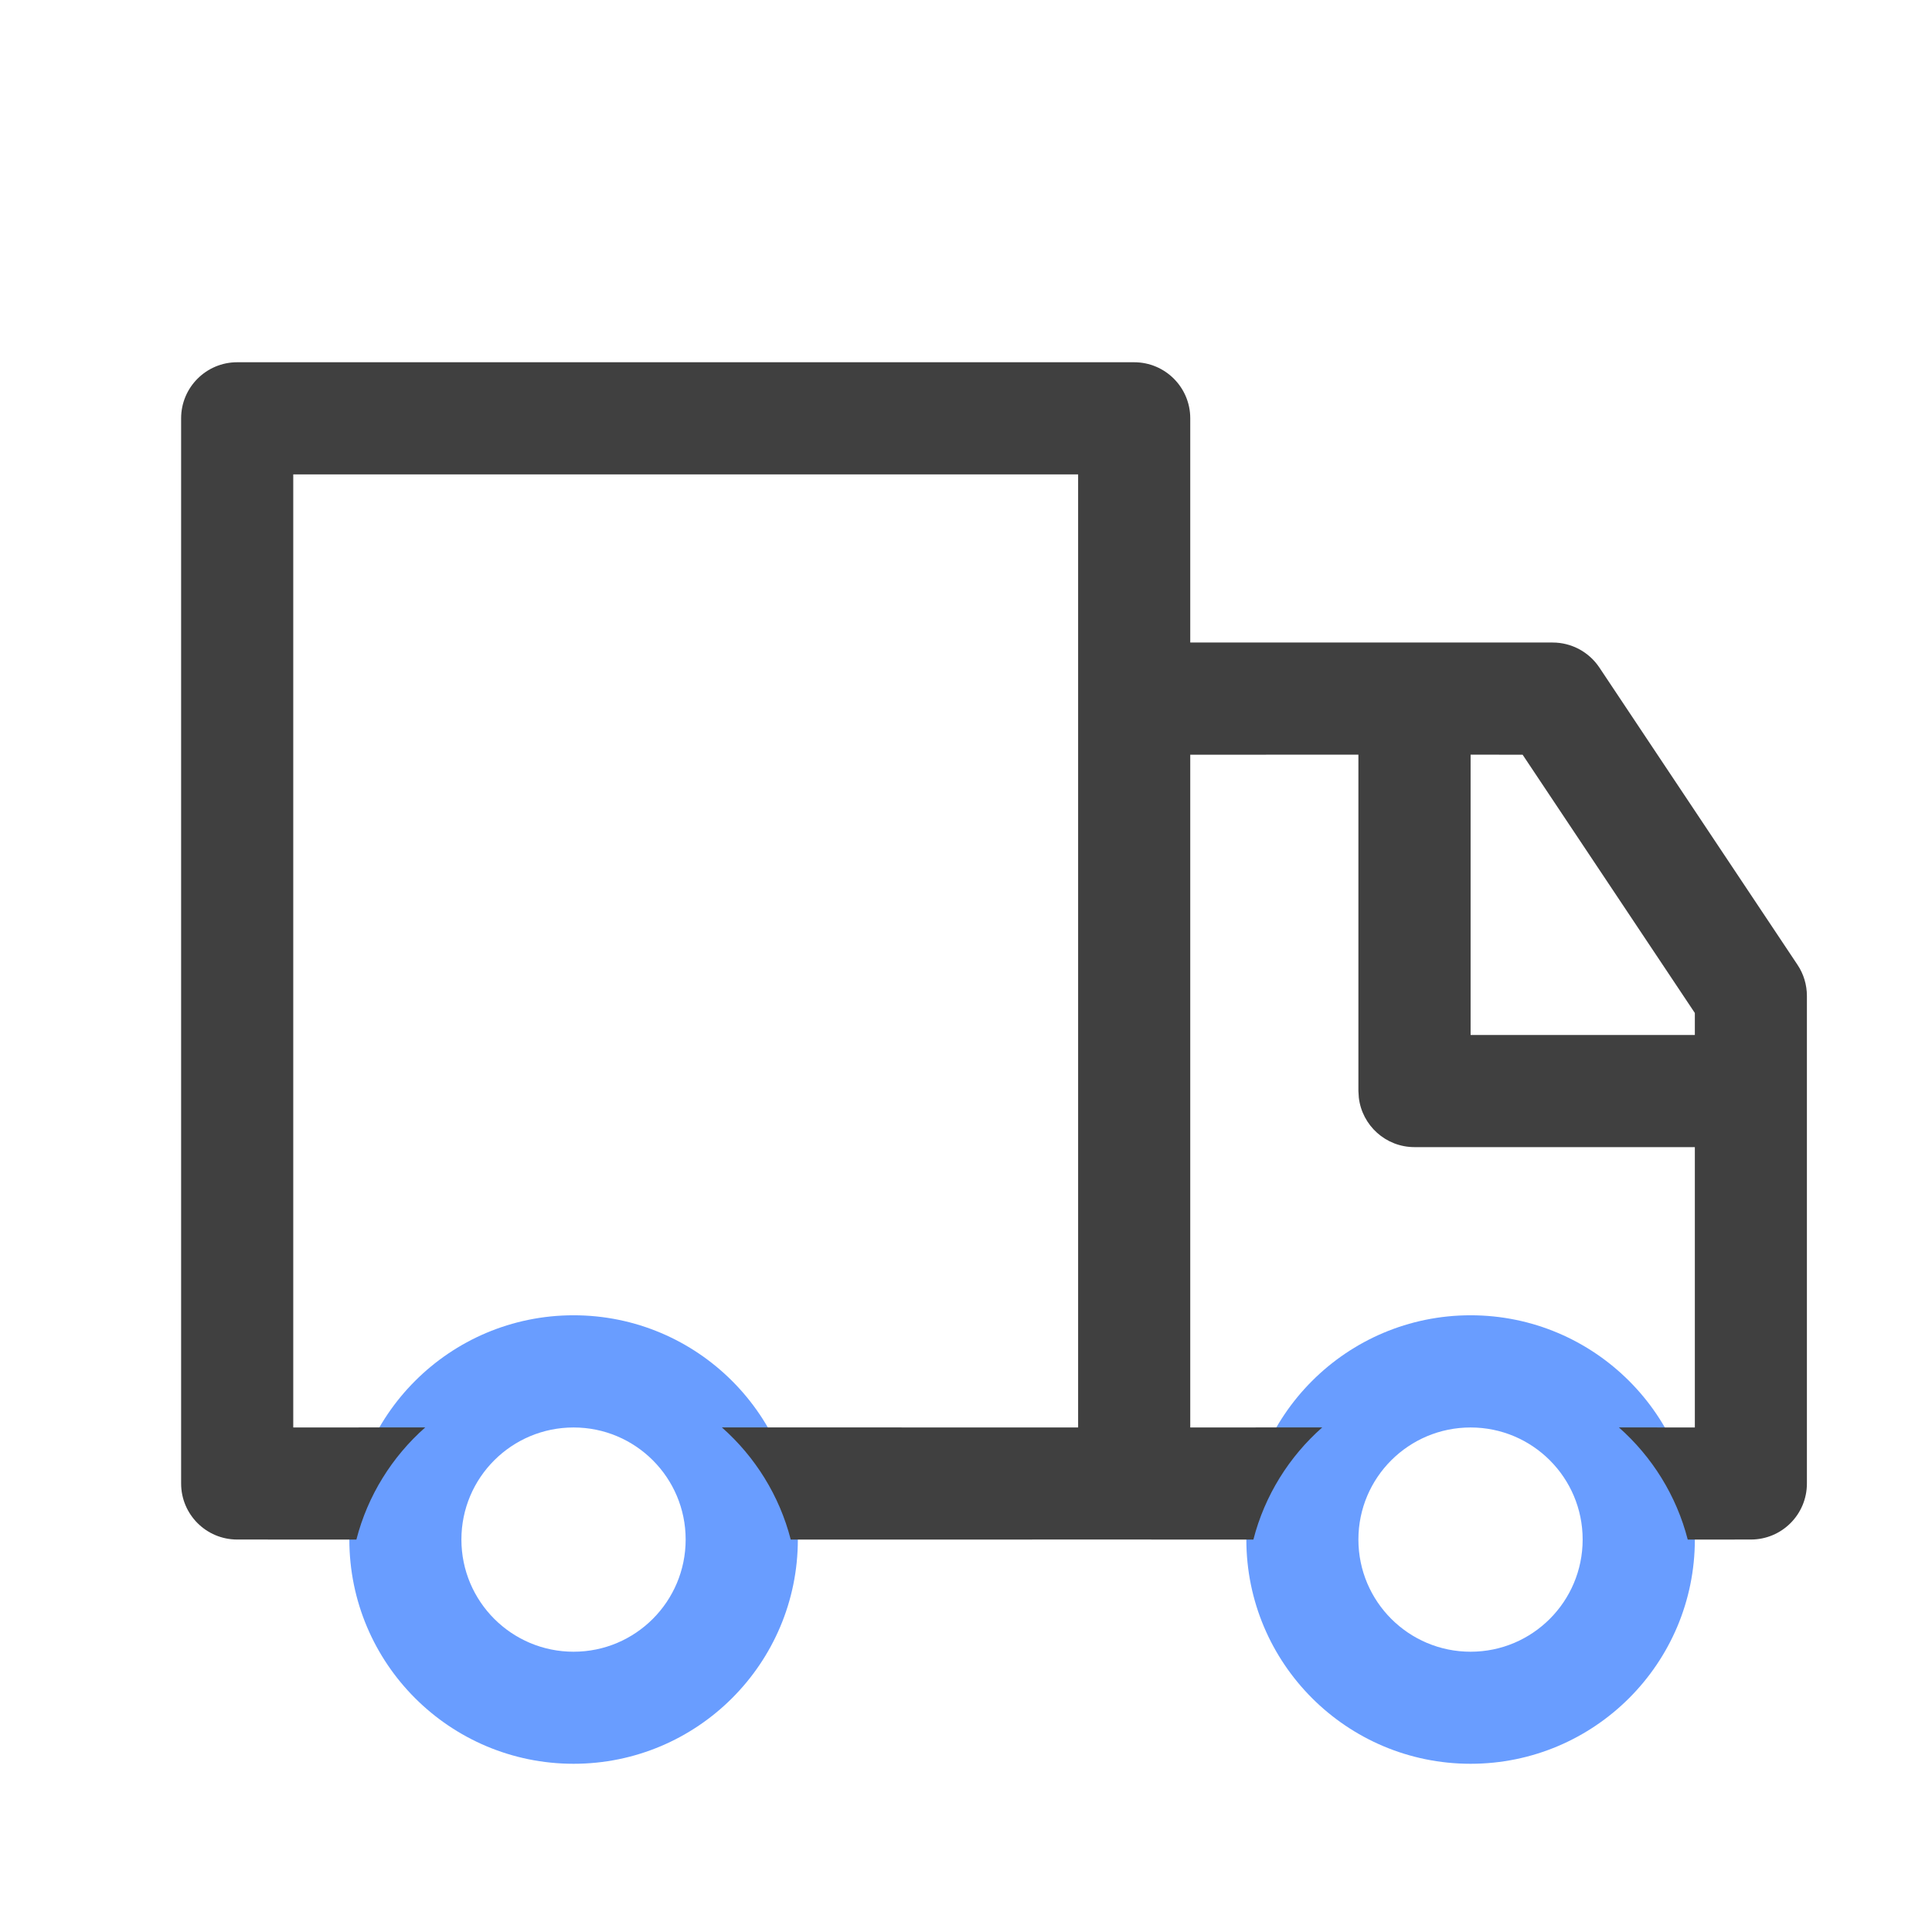
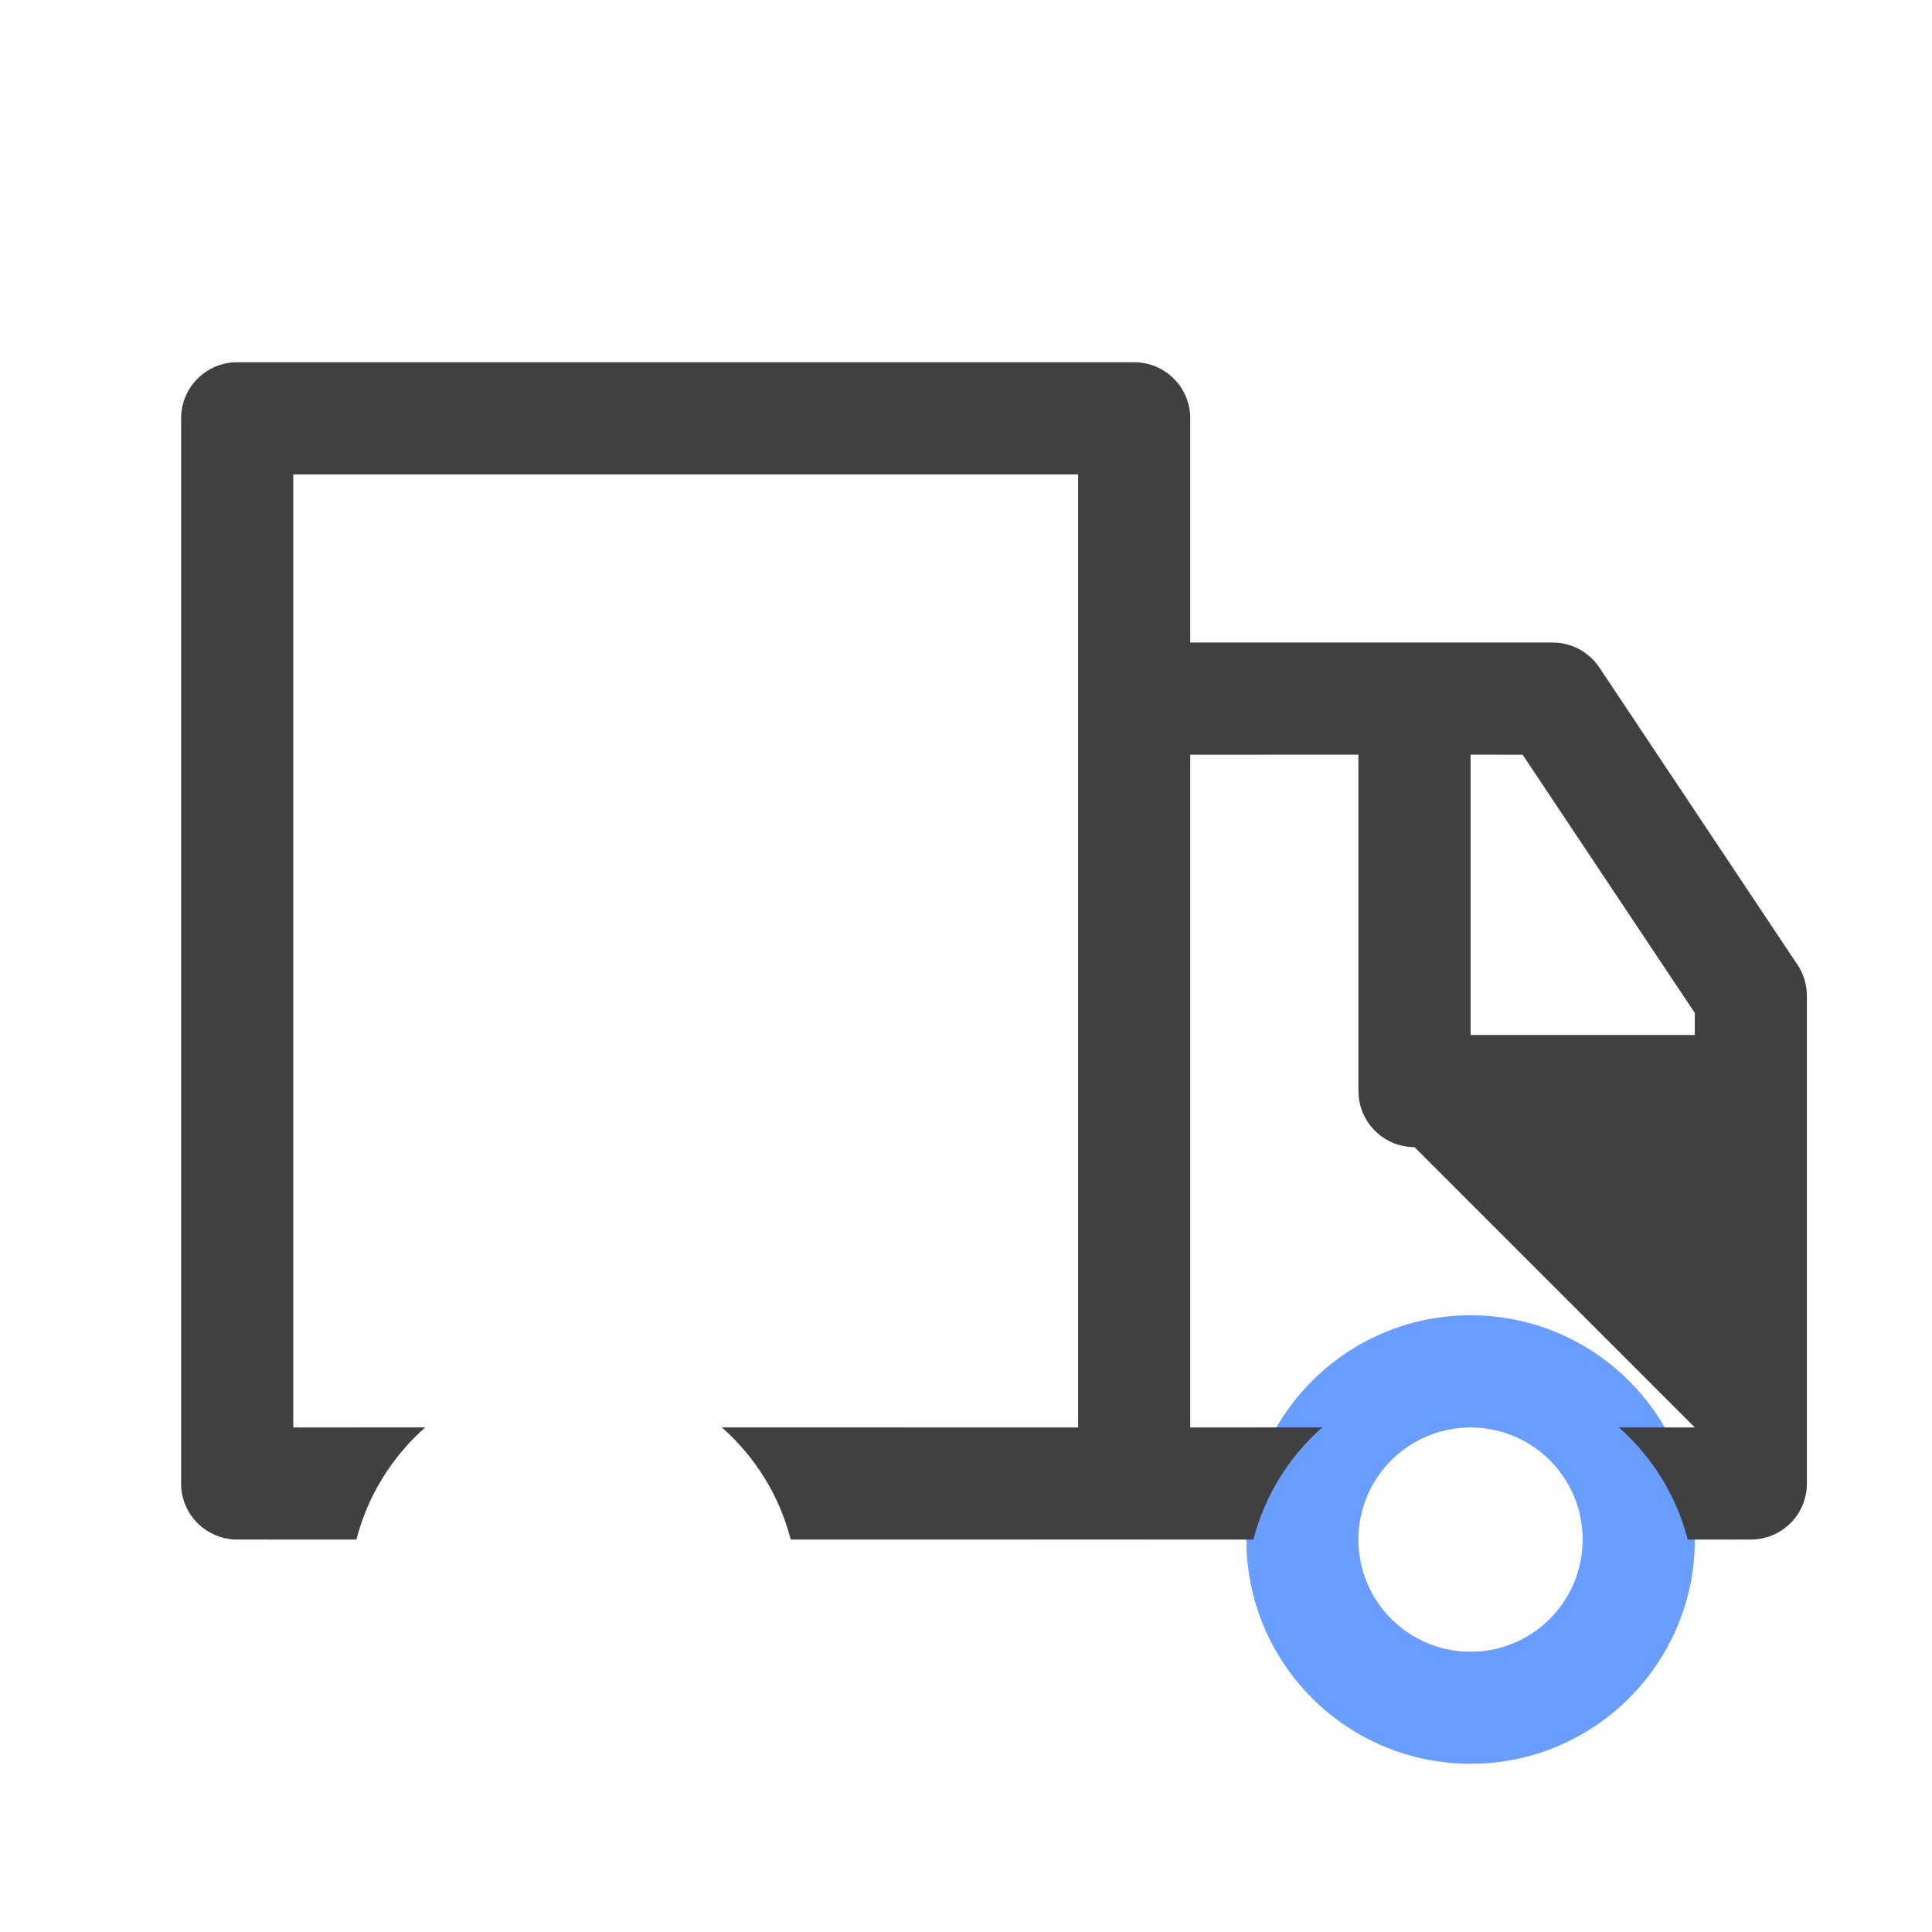
<svg xmlns="http://www.w3.org/2000/svg" width="28px" height="28px" viewBox="0 0 28 28" version="1.1">
  <title>待收货</title>
  <g id="待收货" stroke="none" stroke-width="1" fill="none" fill-rule="evenodd">
    <g id="编组-8" transform="translate(2.625, 5.25)" fill-rule="nonzero">
-       <path d="M5.688,13.812 C7.482,13.812 8.938,15.268 8.938,17.062 C8.938,18.857 7.482,20.312 5.688,20.312 C3.893,20.312 2.438,18.857 2.438,17.062 C2.438,15.268 3.893,13.812 5.688,13.812 Z M5.688,15.438 C4.79,15.438 4.062,16.165 4.062,17.062 C4.062,17.96 4.79,18.688 5.688,18.688 C6.585,18.688 7.312,17.96 7.312,17.062 C7.312,16.165 6.585,15.438 5.688,15.438 Z" id="形状结合备份-4" fill="#699DFF" />
      <path d="M18.688,13.812 C20.482,13.812 21.938,15.268 21.938,17.062 C21.938,18.857 20.482,20.312 18.688,20.312 C16.893,20.312 15.438,18.857 15.438,17.062 C15.438,15.268 16.893,13.812 18.688,13.812 Z M18.688,15.438 C17.79,15.438 17.062,16.165 17.062,17.062 C17.062,17.96 17.79,18.688 18.688,18.688 C19.585,18.688 20.312,17.96 20.312,17.062 C20.312,16.165 19.585,15.438 18.688,15.438 Z" id="形状结合备份-5" fill="#699DFF" />
-       <path d="M13.812,3.73034936e-14 C14.261,3.73034936e-14 14.625,0.364 14.625,0.812 L14.625,4.062 L19.878,4.062 C20.149,4.062 20.403,4.198 20.554,4.424 L23.426,8.733 C23.515,8.866 23.562,9.023 23.562,9.184 L23.562,16.25 C23.562,16.699 23.199,17.062 22.75,17.062 L21.835,17.063 C21.671,16.424 21.317,15.861 20.837,15.437 L21.938,15.438 L21.938,11.375 L17.875,11.375 C17.458,11.375 17.115,11.061 17.068,10.657 L17.062,10.562 L17.062,5.687 L14.625,5.688 L14.625,15.438 L16.538,15.437 C16.058,15.861 15.704,16.424 15.54,17.063 L13.549,17.062 L8.835,17.063 C8.671,16.424 8.317,15.861 7.837,15.437 L13,15.438 L13,1.625 L1.625,1.625 L1.625,15.438 L3.538,15.437 C3.058,15.861 2.704,16.424 2.54,17.063 L0.812,17.062 C0.364,17.062 0,16.699 0,16.25 L0,0.812 C0,0.364 0.364,3.73034936e-14 0.812,3.73034936e-14 L13.812,3.73034936e-14 Z M18.688,5.687 L18.688,9.75 L21.938,9.75 L21.938,9.431 L19.442,5.688 L18.688,5.687 Z" id="形状结合备份-6" fill="#404040" />
+       <path d="M13.812,3.73034936e-14 C14.261,3.73034936e-14 14.625,0.364 14.625,0.812 L14.625,4.062 L19.878,4.062 C20.149,4.062 20.403,4.198 20.554,4.424 L23.426,8.733 C23.515,8.866 23.562,9.023 23.562,9.184 L23.562,16.25 C23.562,16.699 23.199,17.062 22.75,17.062 L21.835,17.063 C21.671,16.424 21.317,15.861 20.837,15.437 L21.938,15.438 L17.875,11.375 C17.458,11.375 17.115,11.061 17.068,10.657 L17.062,10.562 L17.062,5.687 L14.625,5.688 L14.625,15.438 L16.538,15.437 C16.058,15.861 15.704,16.424 15.54,17.063 L13.549,17.062 L8.835,17.063 C8.671,16.424 8.317,15.861 7.837,15.437 L13,15.438 L13,1.625 L1.625,1.625 L1.625,15.438 L3.538,15.437 C3.058,15.861 2.704,16.424 2.54,17.063 L0.812,17.062 C0.364,17.062 0,16.699 0,16.25 L0,0.812 C0,0.364 0.364,3.73034936e-14 0.812,3.73034936e-14 L13.812,3.73034936e-14 Z M18.688,5.687 L18.688,9.75 L21.938,9.75 L21.938,9.431 L19.442,5.688 L18.688,5.687 Z" id="形状结合备份-6" fill="#404040" />
    </g>
  </g>
</svg>